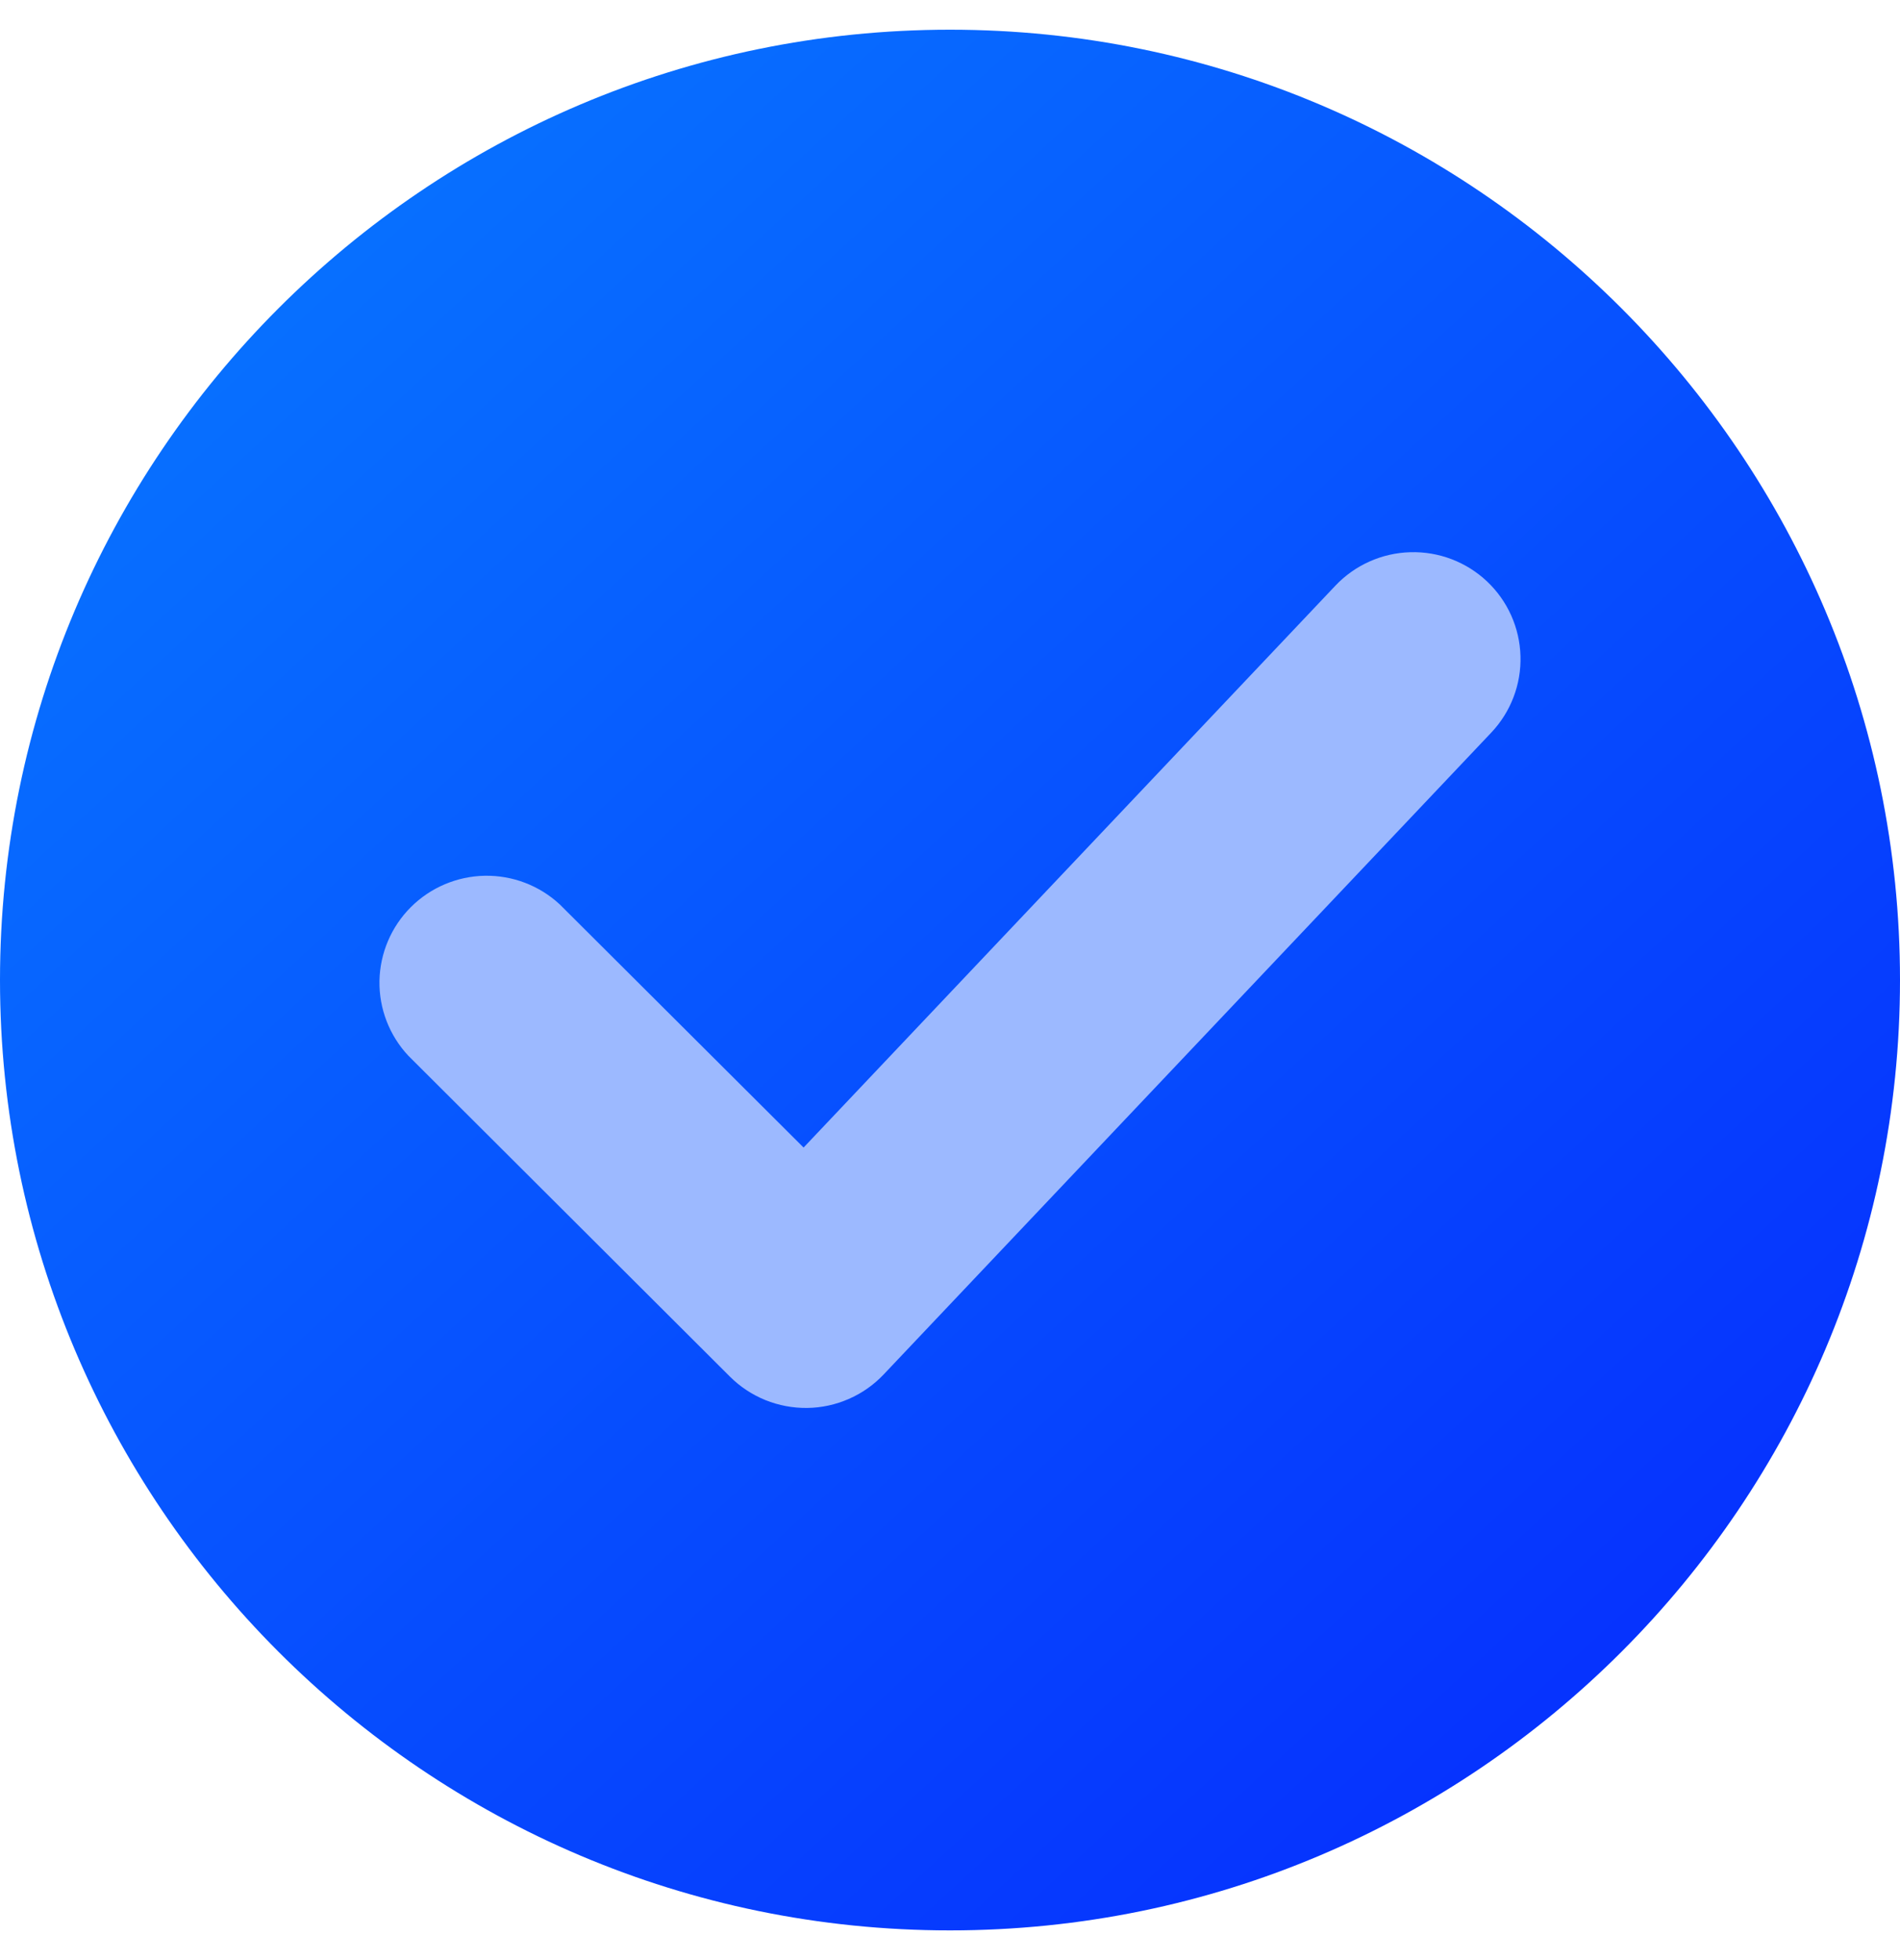
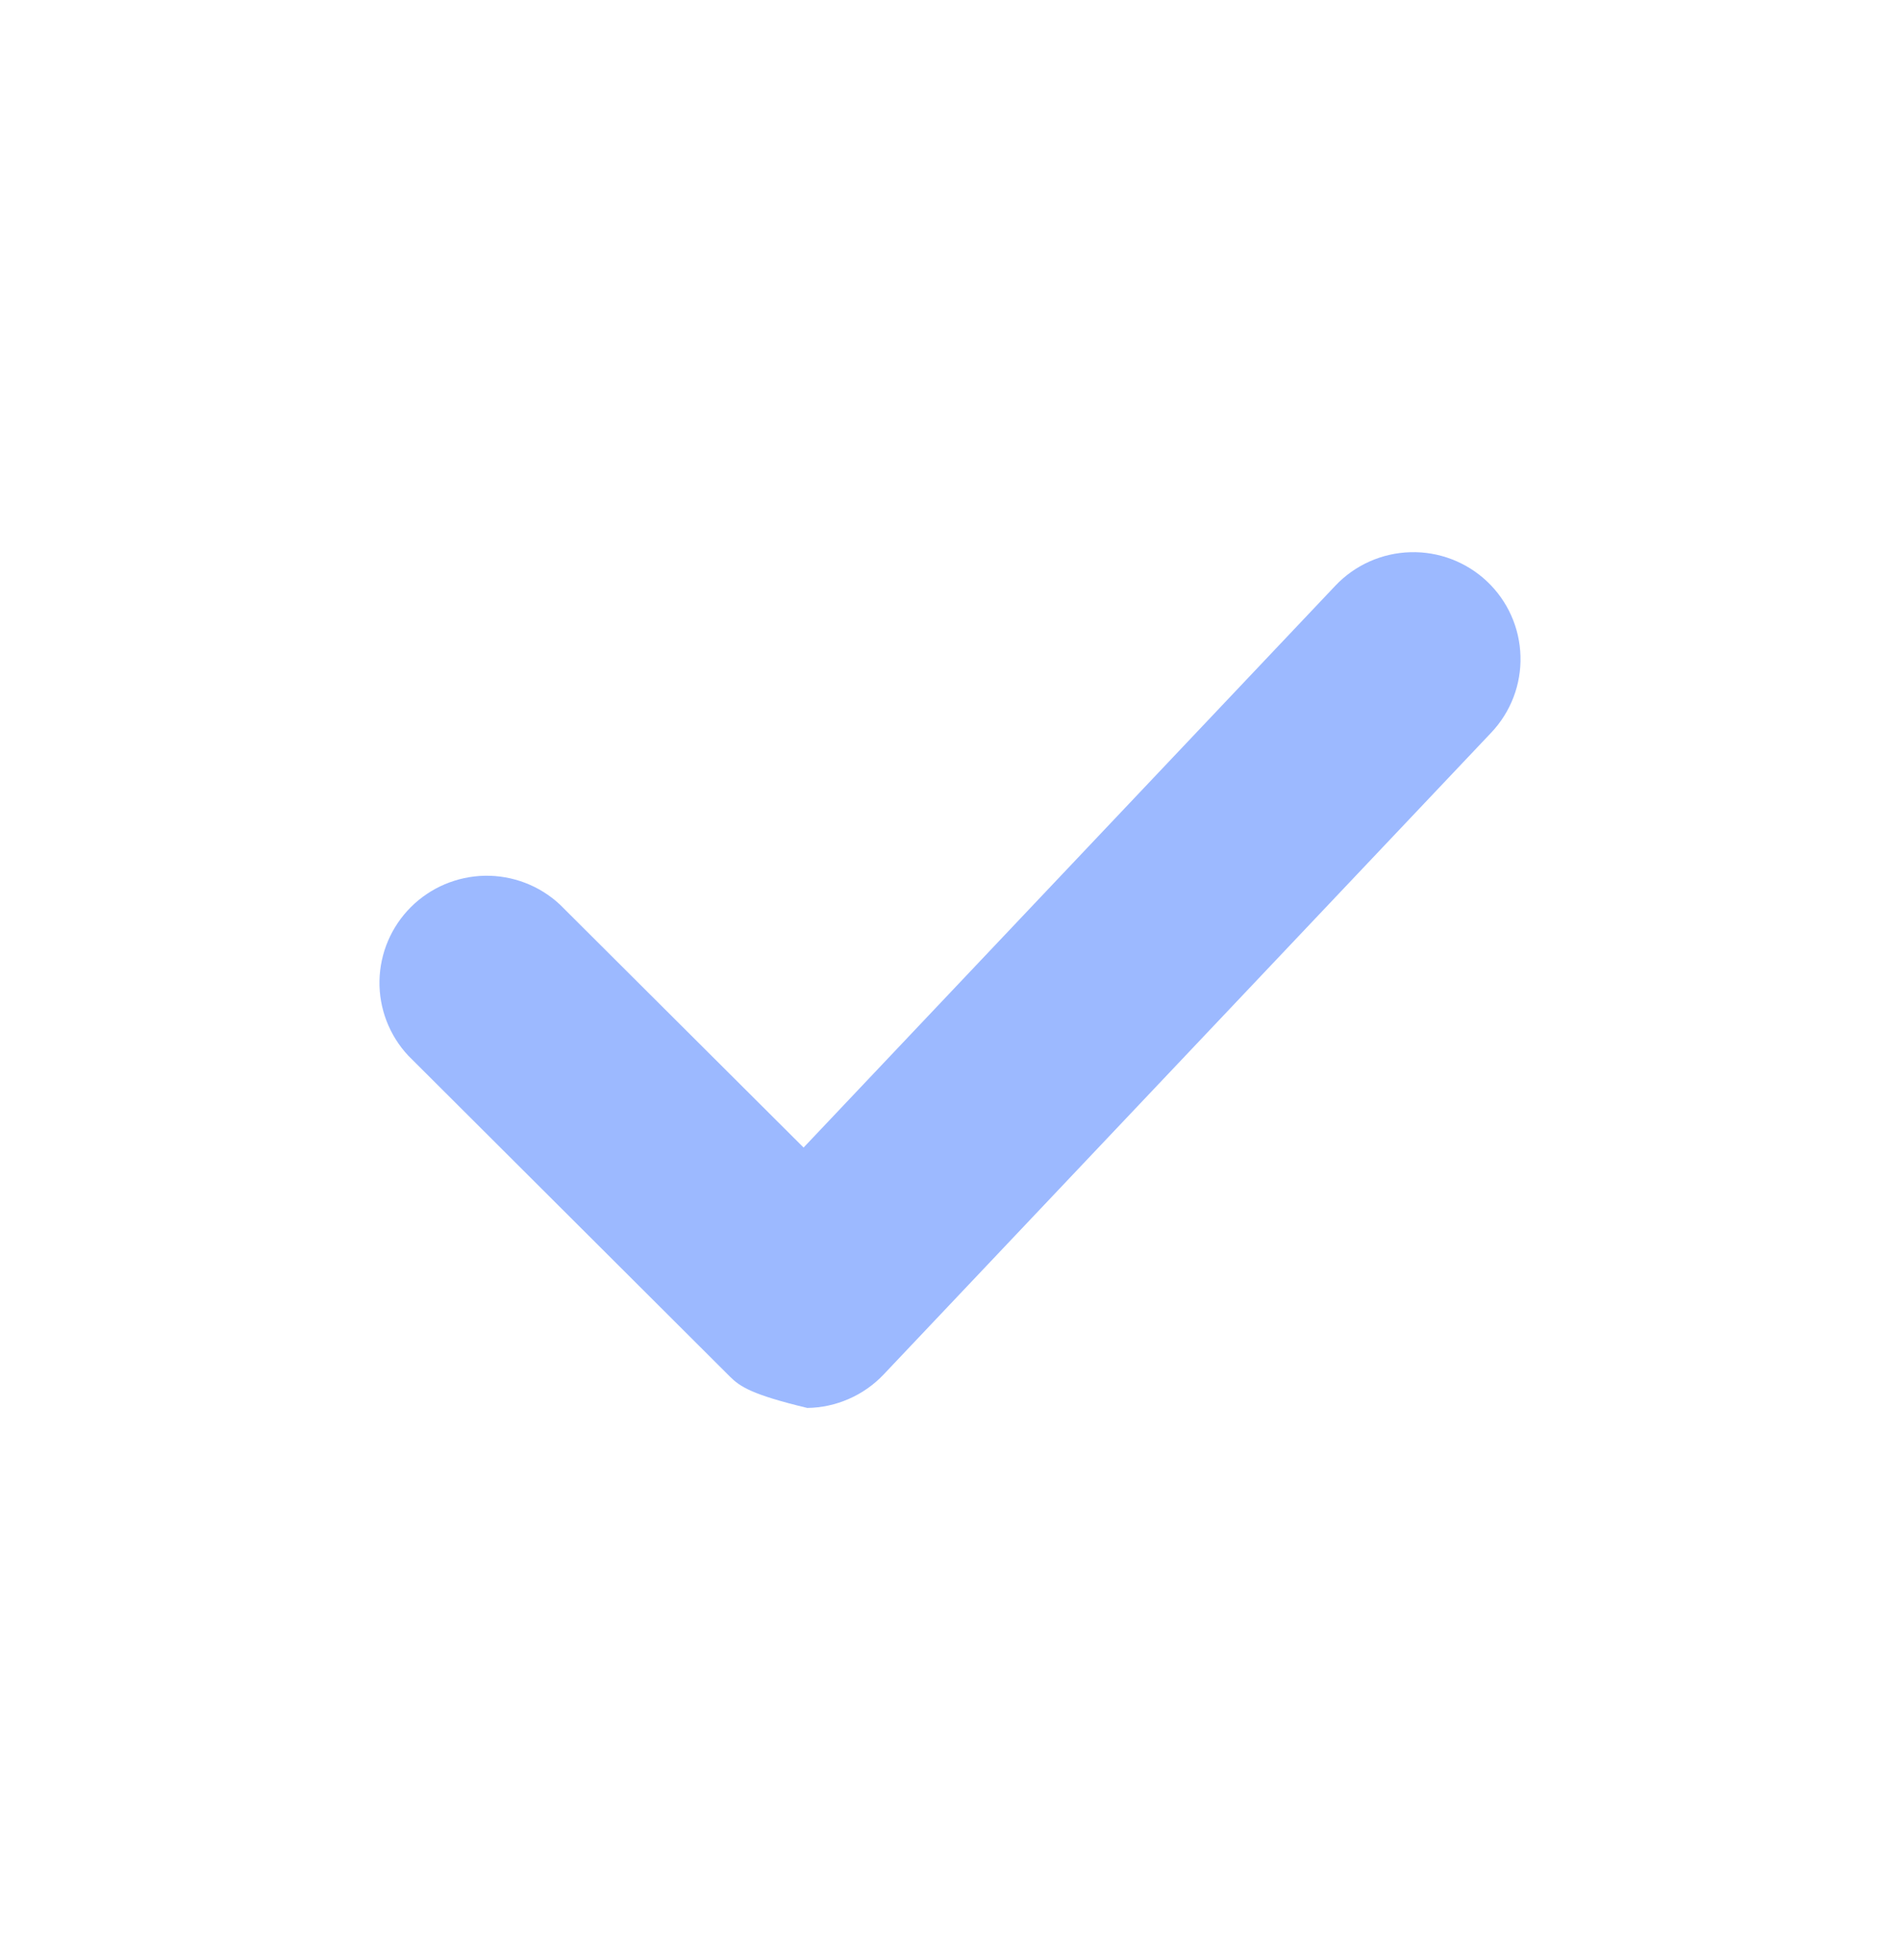
<svg xmlns="http://www.w3.org/2000/svg" width="32" height="33" viewBox="0 0 32 33" fill="none">
-   <path d="M0 16.5C0 7.687 7.163 0.5 16 0.5C24.837 0.5 32 7.687 32 16.5C32 25.313 24.837 32.5 16 32.5C7.163 32.5 0 25.313 0 16.5Z" fill="url(#paint0_linear_332_1676)" />
-   <path d="M25.044 9.788C25.392 10.116 25.595 10.569 25.608 11.046C25.622 11.523 25.445 11.986 25.116 12.334L14.882 23.141C14.716 23.316 14.517 23.456 14.296 23.552C14.075 23.649 13.837 23.701 13.596 23.704C13.354 23.707 13.115 23.662 12.891 23.572C12.668 23.481 12.464 23.347 12.294 23.177L6.876 17.773C6.557 17.432 6.383 16.98 6.391 16.514C6.4 16.047 6.589 15.602 6.92 15.272C7.251 14.942 7.697 14.753 8.165 14.744C8.633 14.736 9.086 14.909 9.428 15.227L13.534 19.32L22.491 9.86C22.82 9.513 23.274 9.31 23.753 9.297C24.231 9.283 24.696 9.46 25.044 9.788Z" fill="#9CB9FF" />
+   <path d="M25.044 9.788C25.392 10.116 25.595 10.569 25.608 11.046C25.622 11.523 25.445 11.986 25.116 12.334L14.882 23.141C14.716 23.316 14.517 23.456 14.296 23.552C14.075 23.649 13.837 23.701 13.596 23.704C12.668 23.481 12.464 23.347 12.294 23.177L6.876 17.773C6.557 17.432 6.383 16.98 6.391 16.514C6.4 16.047 6.589 15.602 6.92 15.272C7.251 14.942 7.697 14.753 8.165 14.744C8.633 14.736 9.086 14.909 9.428 15.227L13.534 19.32L22.491 9.86C22.82 9.513 23.274 9.31 23.753 9.297C24.231 9.283 24.696 9.46 25.044 9.788Z" fill="#9CB9FF" />
  <defs>
    <linearGradient id="paint0_linear_332_1676" x1="31.307" y1="33.889" x2="1.364" y2="1.261" gradientUnits="userSpaceOnUse">
      <stop stop-color="#0625FE" />
      <stop offset="1" stop-color="#0779FF" />
    </linearGradient>
  </defs>
</svg>